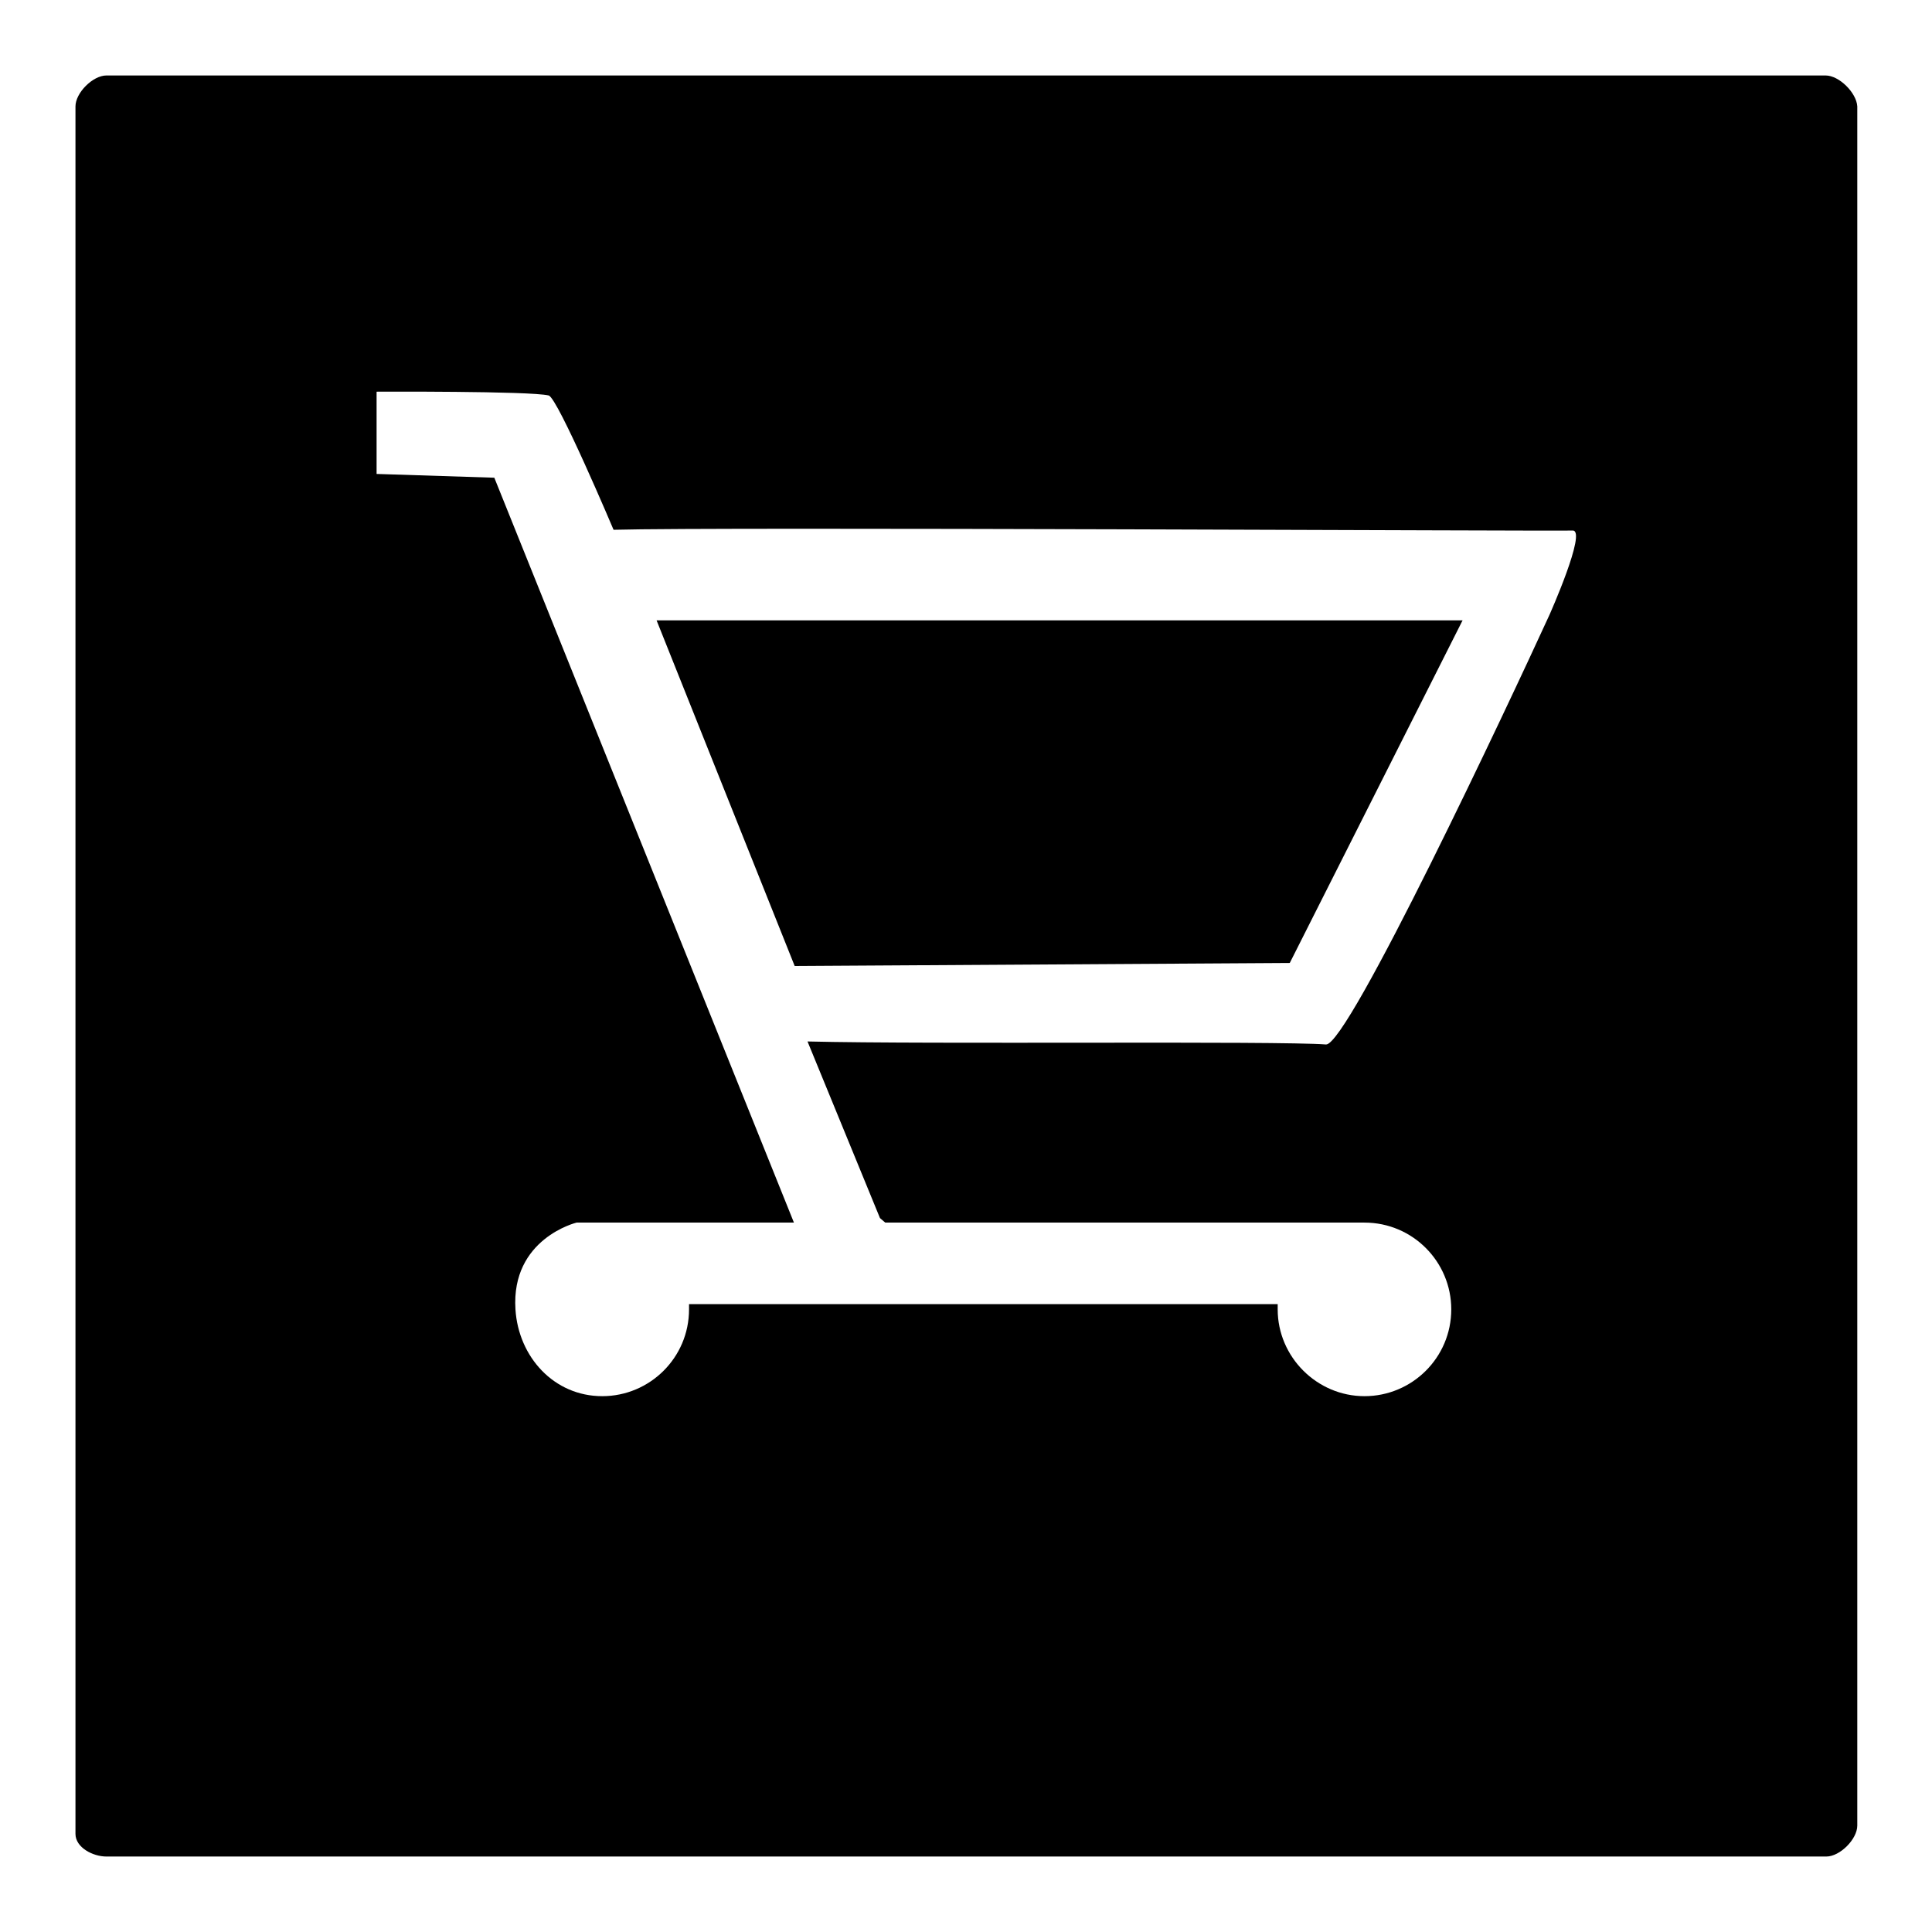
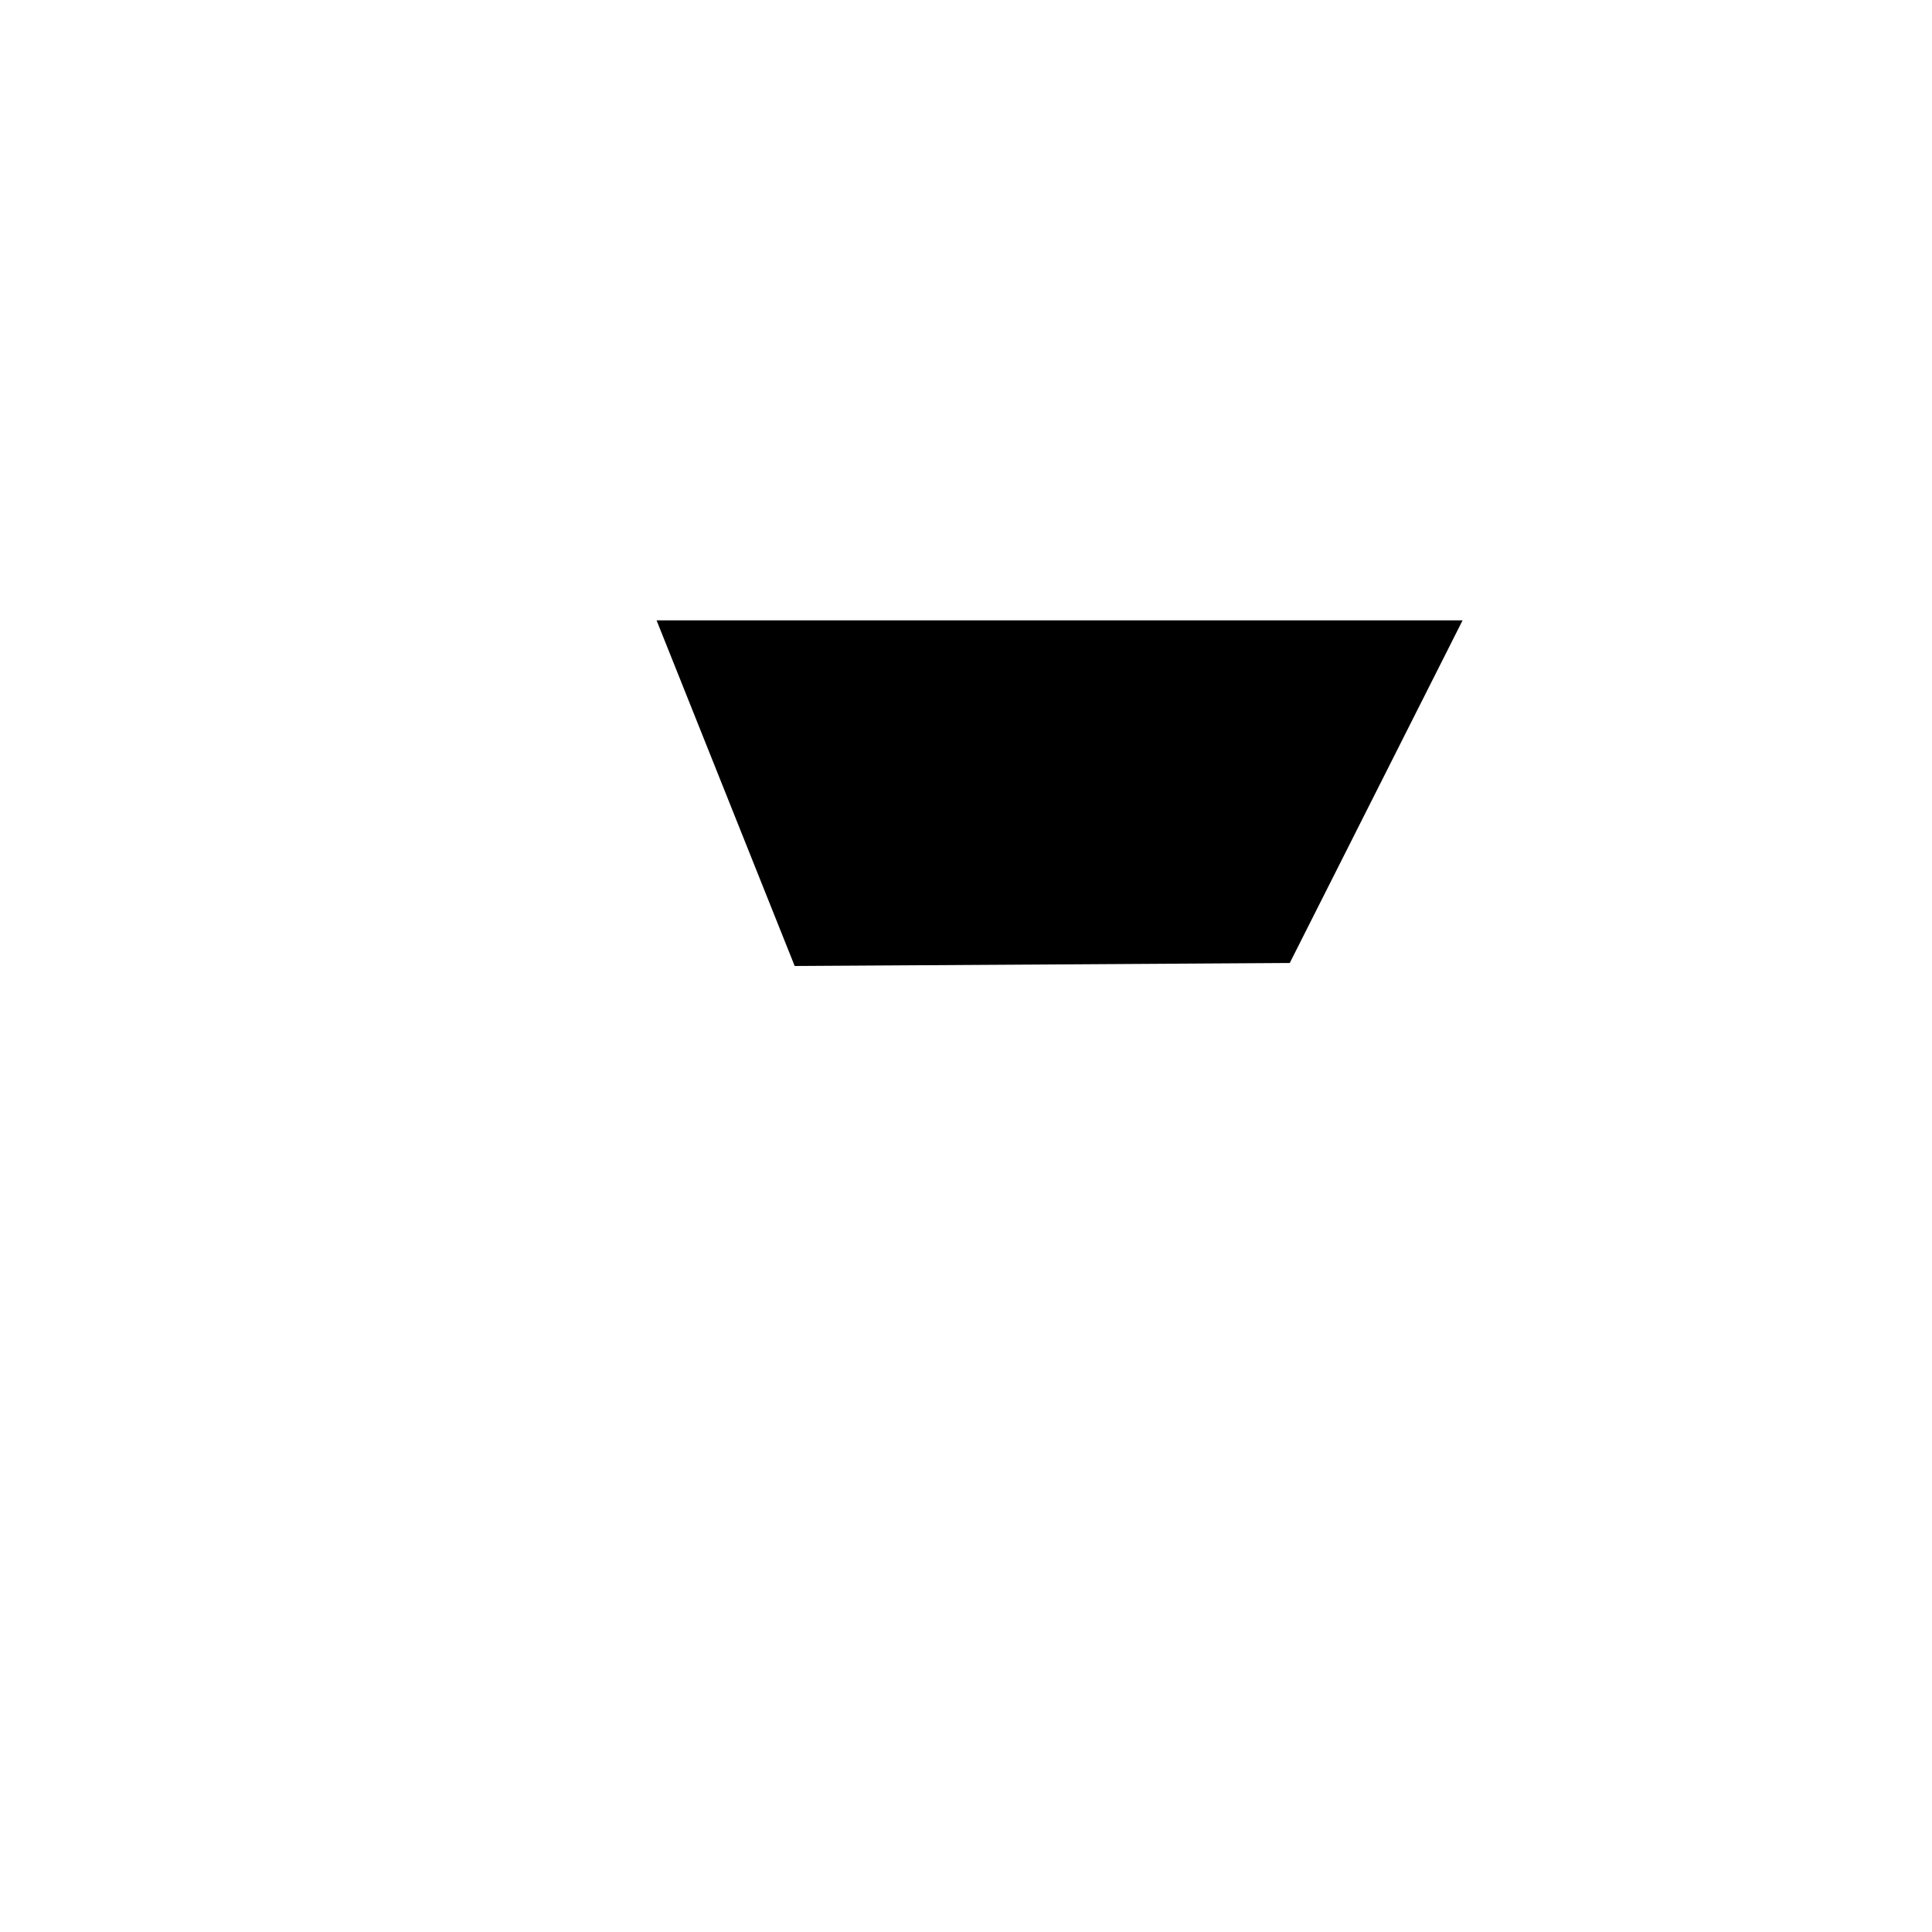
<svg xmlns="http://www.w3.org/2000/svg" version="1.1" x="0px" y="0px" viewBox="0 0 256 256" enable-background="new 0 0 256 256" xml:space="preserve">
  <g>
    <g>
-       <path fill="#000000" d="M105.3,128l65.6-0.4l22.9-45.4l-106.8,0L105.3,128z" />
-       <path fill="#000000" d="M241.9,10H14.1c-1.8,0-4.1,2.3-4.1,4.1V243c0,1.8,2.3,3,4.1,3h227.9c1.8,0,4.1-2.3,4.1-4.1V14.1C246,12.3,243.7,10,241.9,10z M205.3,81.5c-5.4,11.8-26.7,57.1-29.6,56.9c-6.5-0.5-52.3,0-68.7-0.4l9.6,23.4l0.7,0.6h63.5c6.4,0,11.5,5.2,11.5,11.5c0,6.4-5.2,11.5-11.5,11.5c-6.3,0-11.5-5.2-11.5-11.5c0-0.2,0-0.5,0-0.7h-78c0,0.2,0,0.5,0,0.7c0,6.4-5.2,11.5-11.5,11.5c-6.4,0-11.1-5.2-11.5-11.5c-0.6-9.4,8.1-11.5,8.1-11.5h28.8L65.5,63.3l-15.6-0.5V51.9c0,0,20.3-0.1,22.8,0.5c1.2,0.3,8.6,17.8,8.6,17.8c13.9-0.4,125.1,0.2,127.1,0.1C210.3,70.3,205.3,81.5,205.3,81.5z" />
+       <path fill="#000000" d="M105.3,128l65.6-0.4l22.9-45.4l-106.8,0z" />
    </g>
  </g>
</svg>